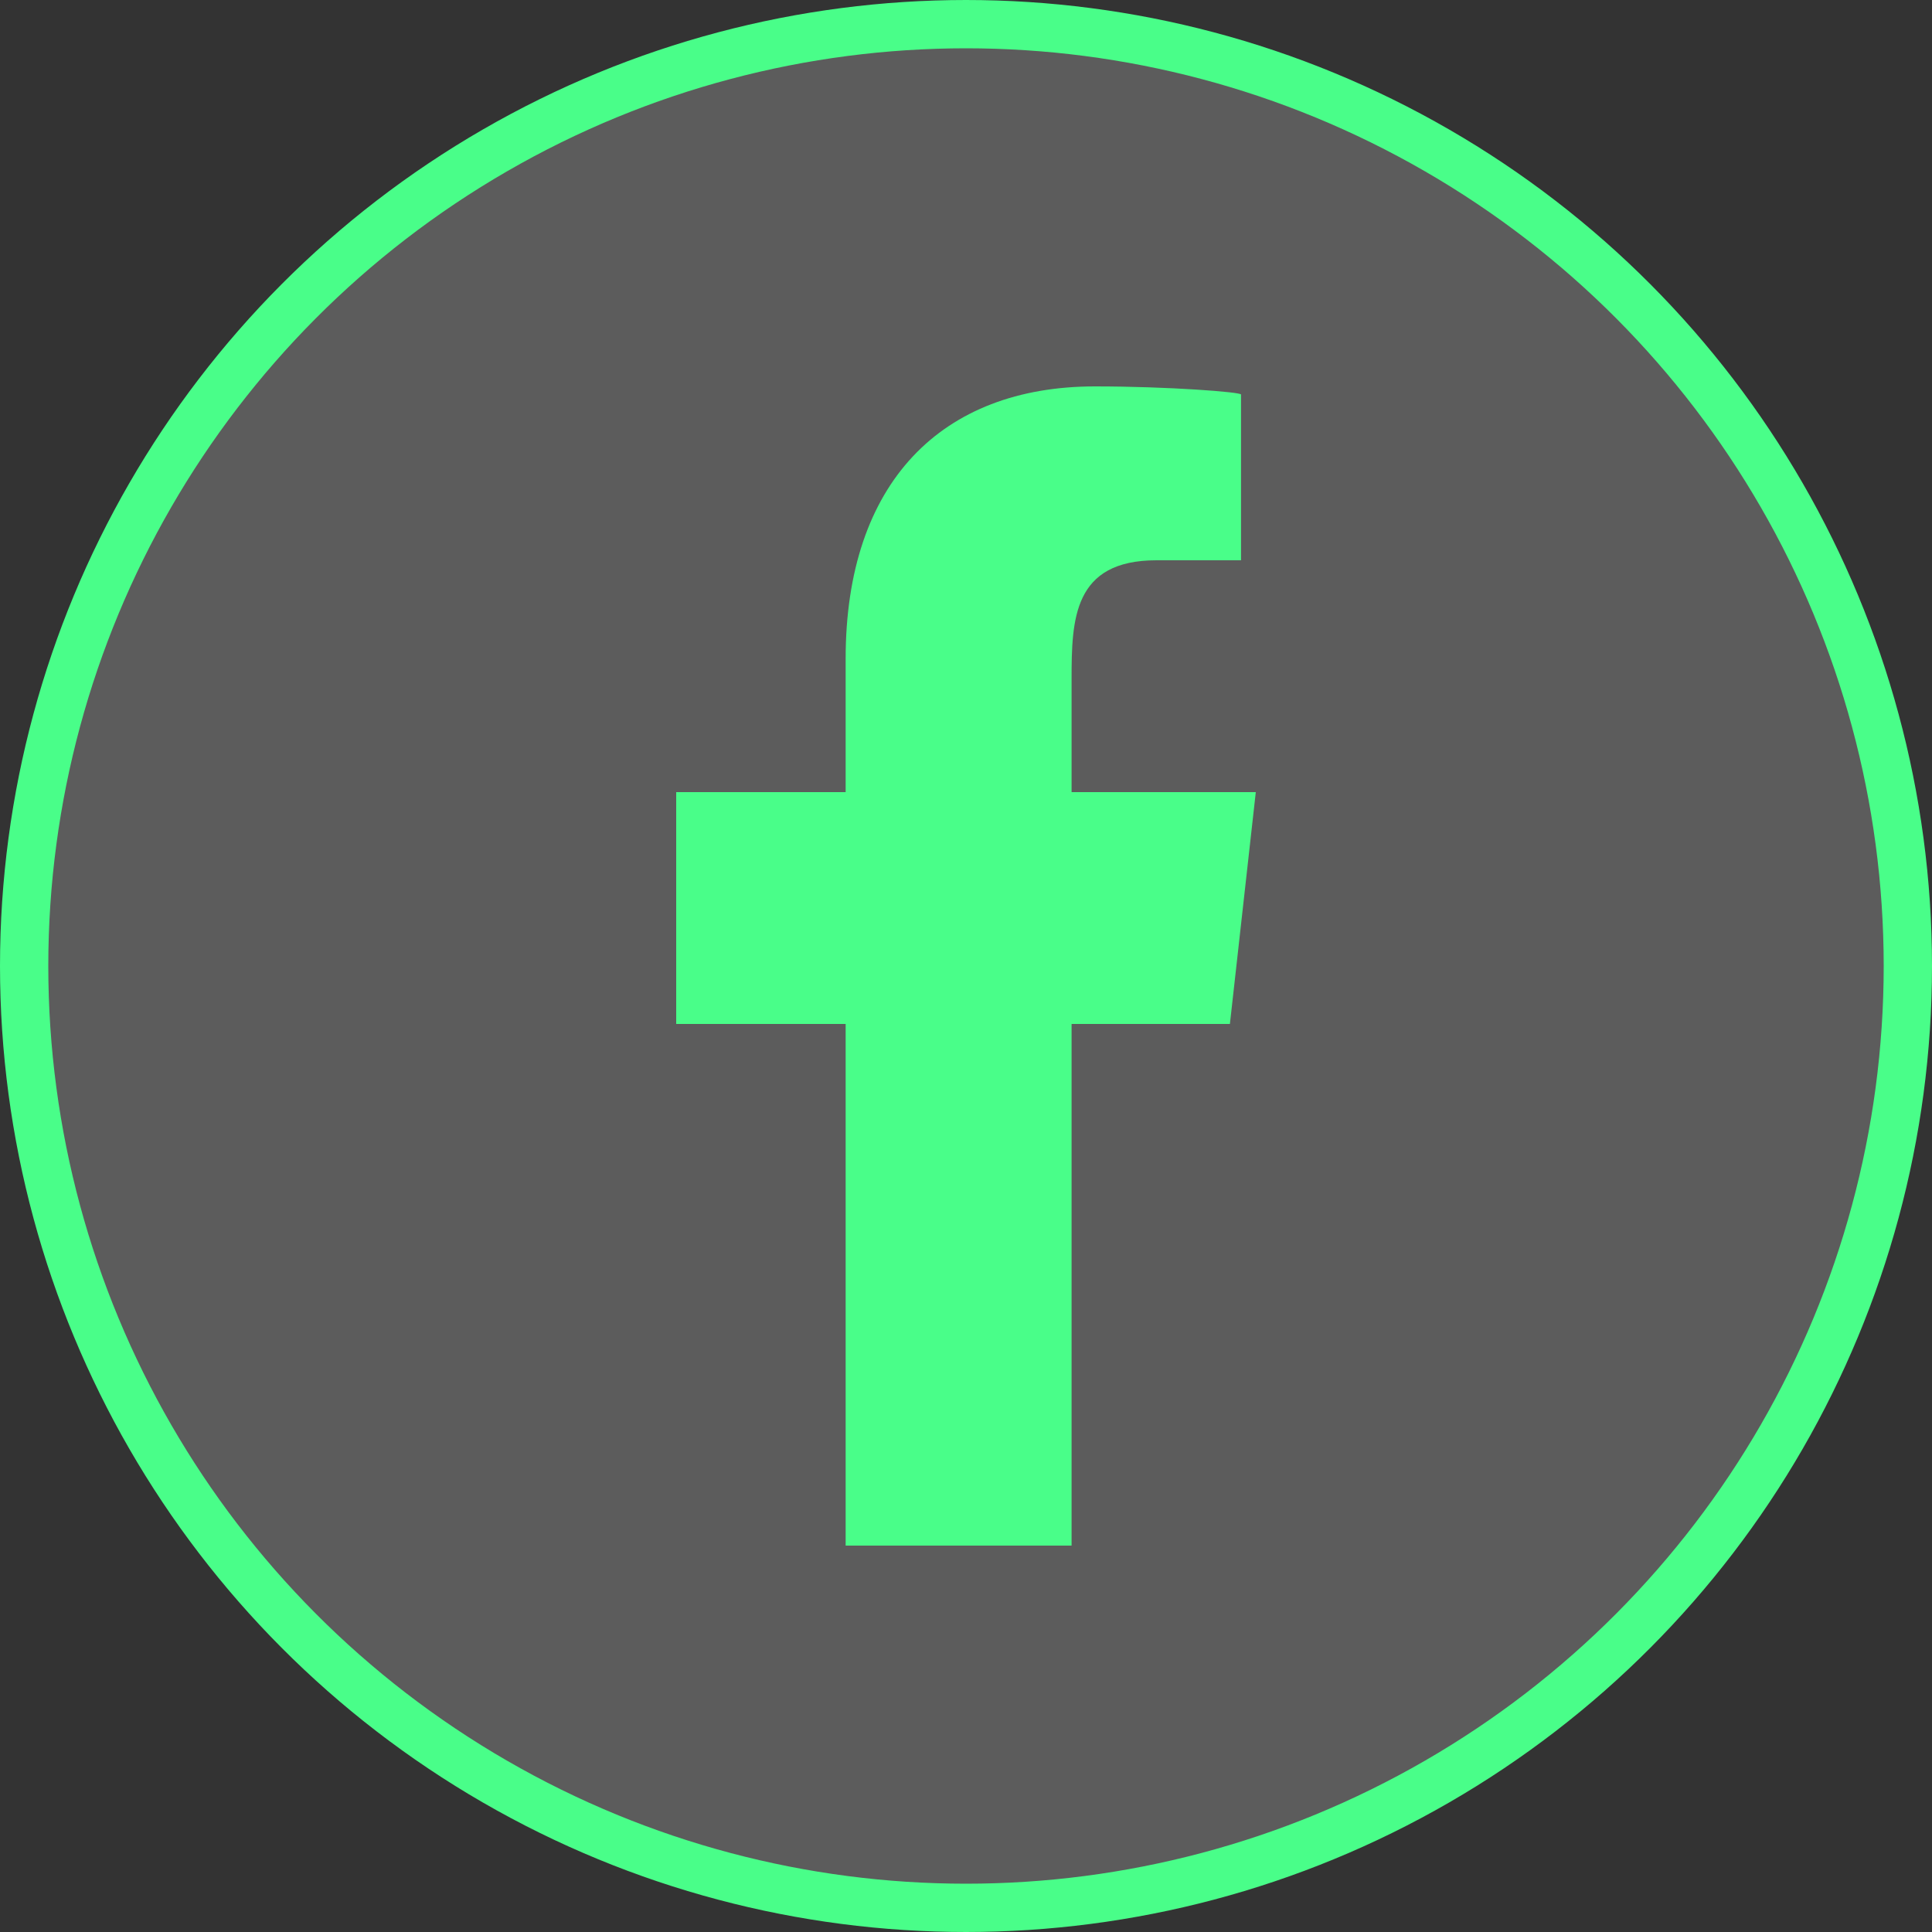
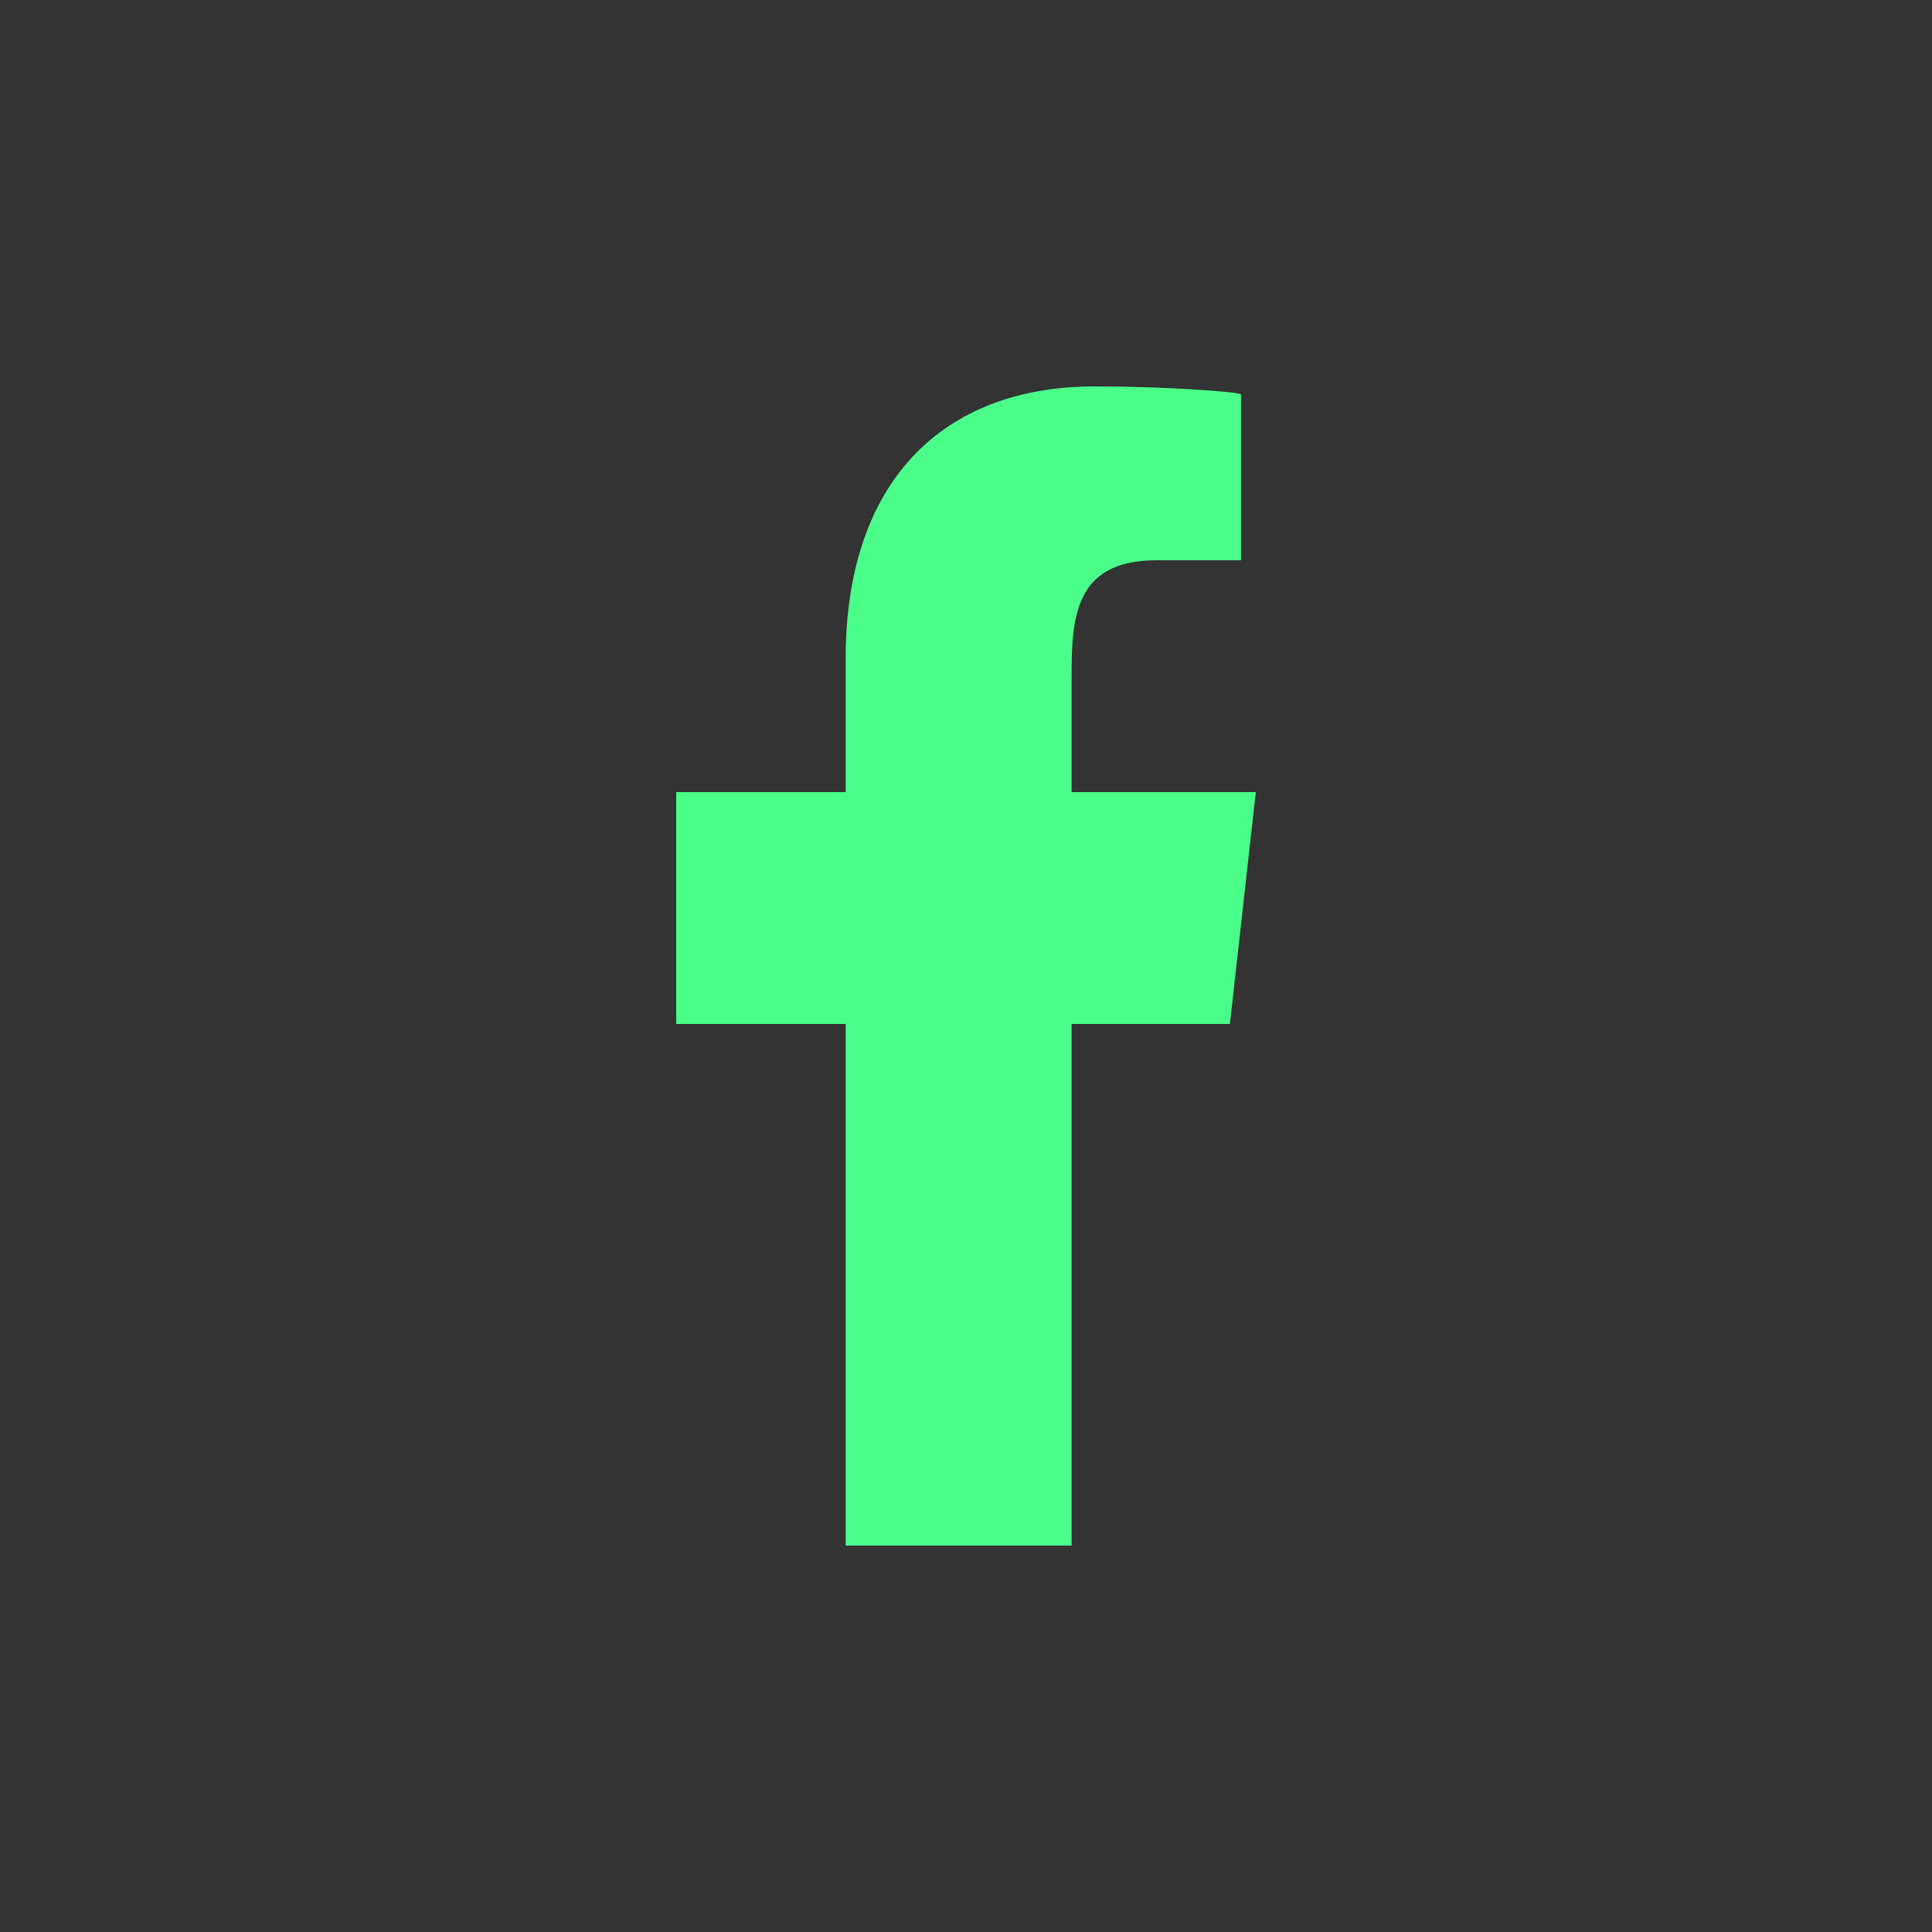
<svg xmlns="http://www.w3.org/2000/svg" width="40" height="40" viewBox="0 0 40 40" fill="none">
  <rect x="0" y="0" width="40" height="40" fill="#333333" stroke="none" />
-   <circle cx="20" cy="20" r="19.5" fill="white" fill-opacity="0.2" stroke="#49FE89" />
  <path fill-rule="evenodd" clip-rule="evenodd" d="M22.186 32V21.2H25.464L26 16.4H22.186V14.062C22.186 12.826 22.217 11.6 23.944 11.6H25.694V8.168C25.694 8.117 24.191 8 22.671 8C19.496 8 17.508 9.989 17.508 13.64V16.4H14V21.2H17.508V32H22.186Z" fill="#49FE89" />
</svg>